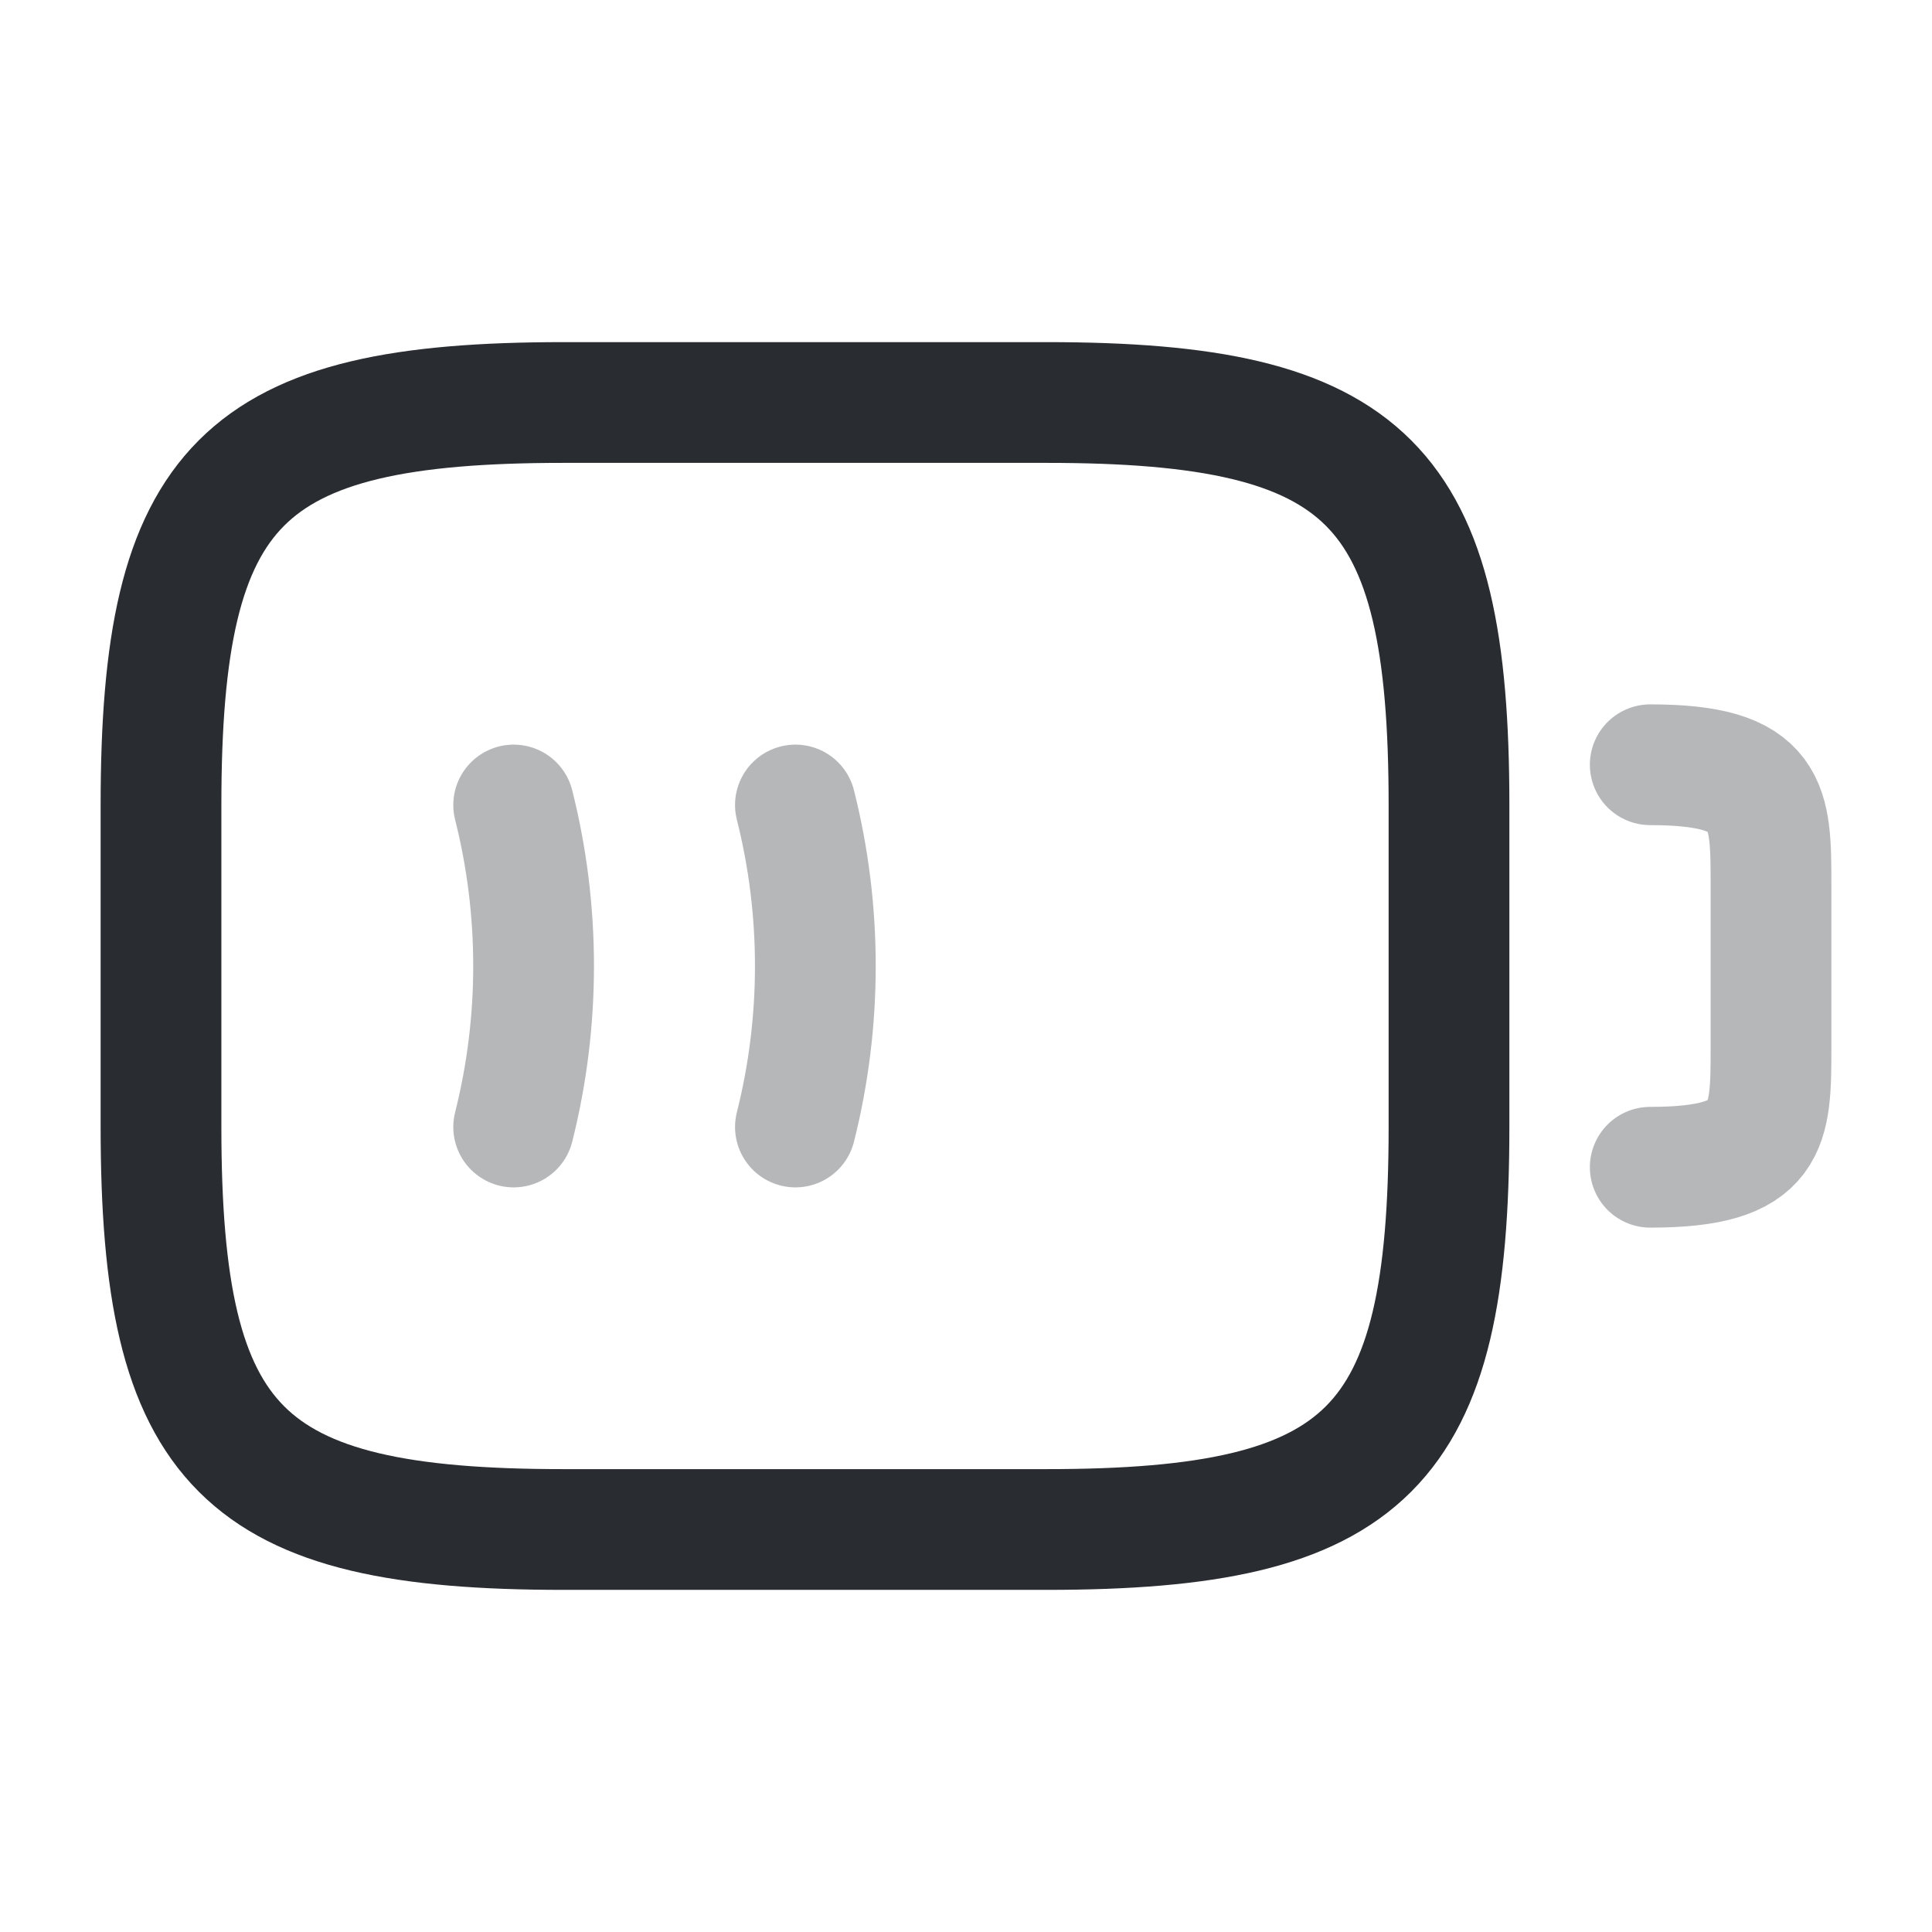
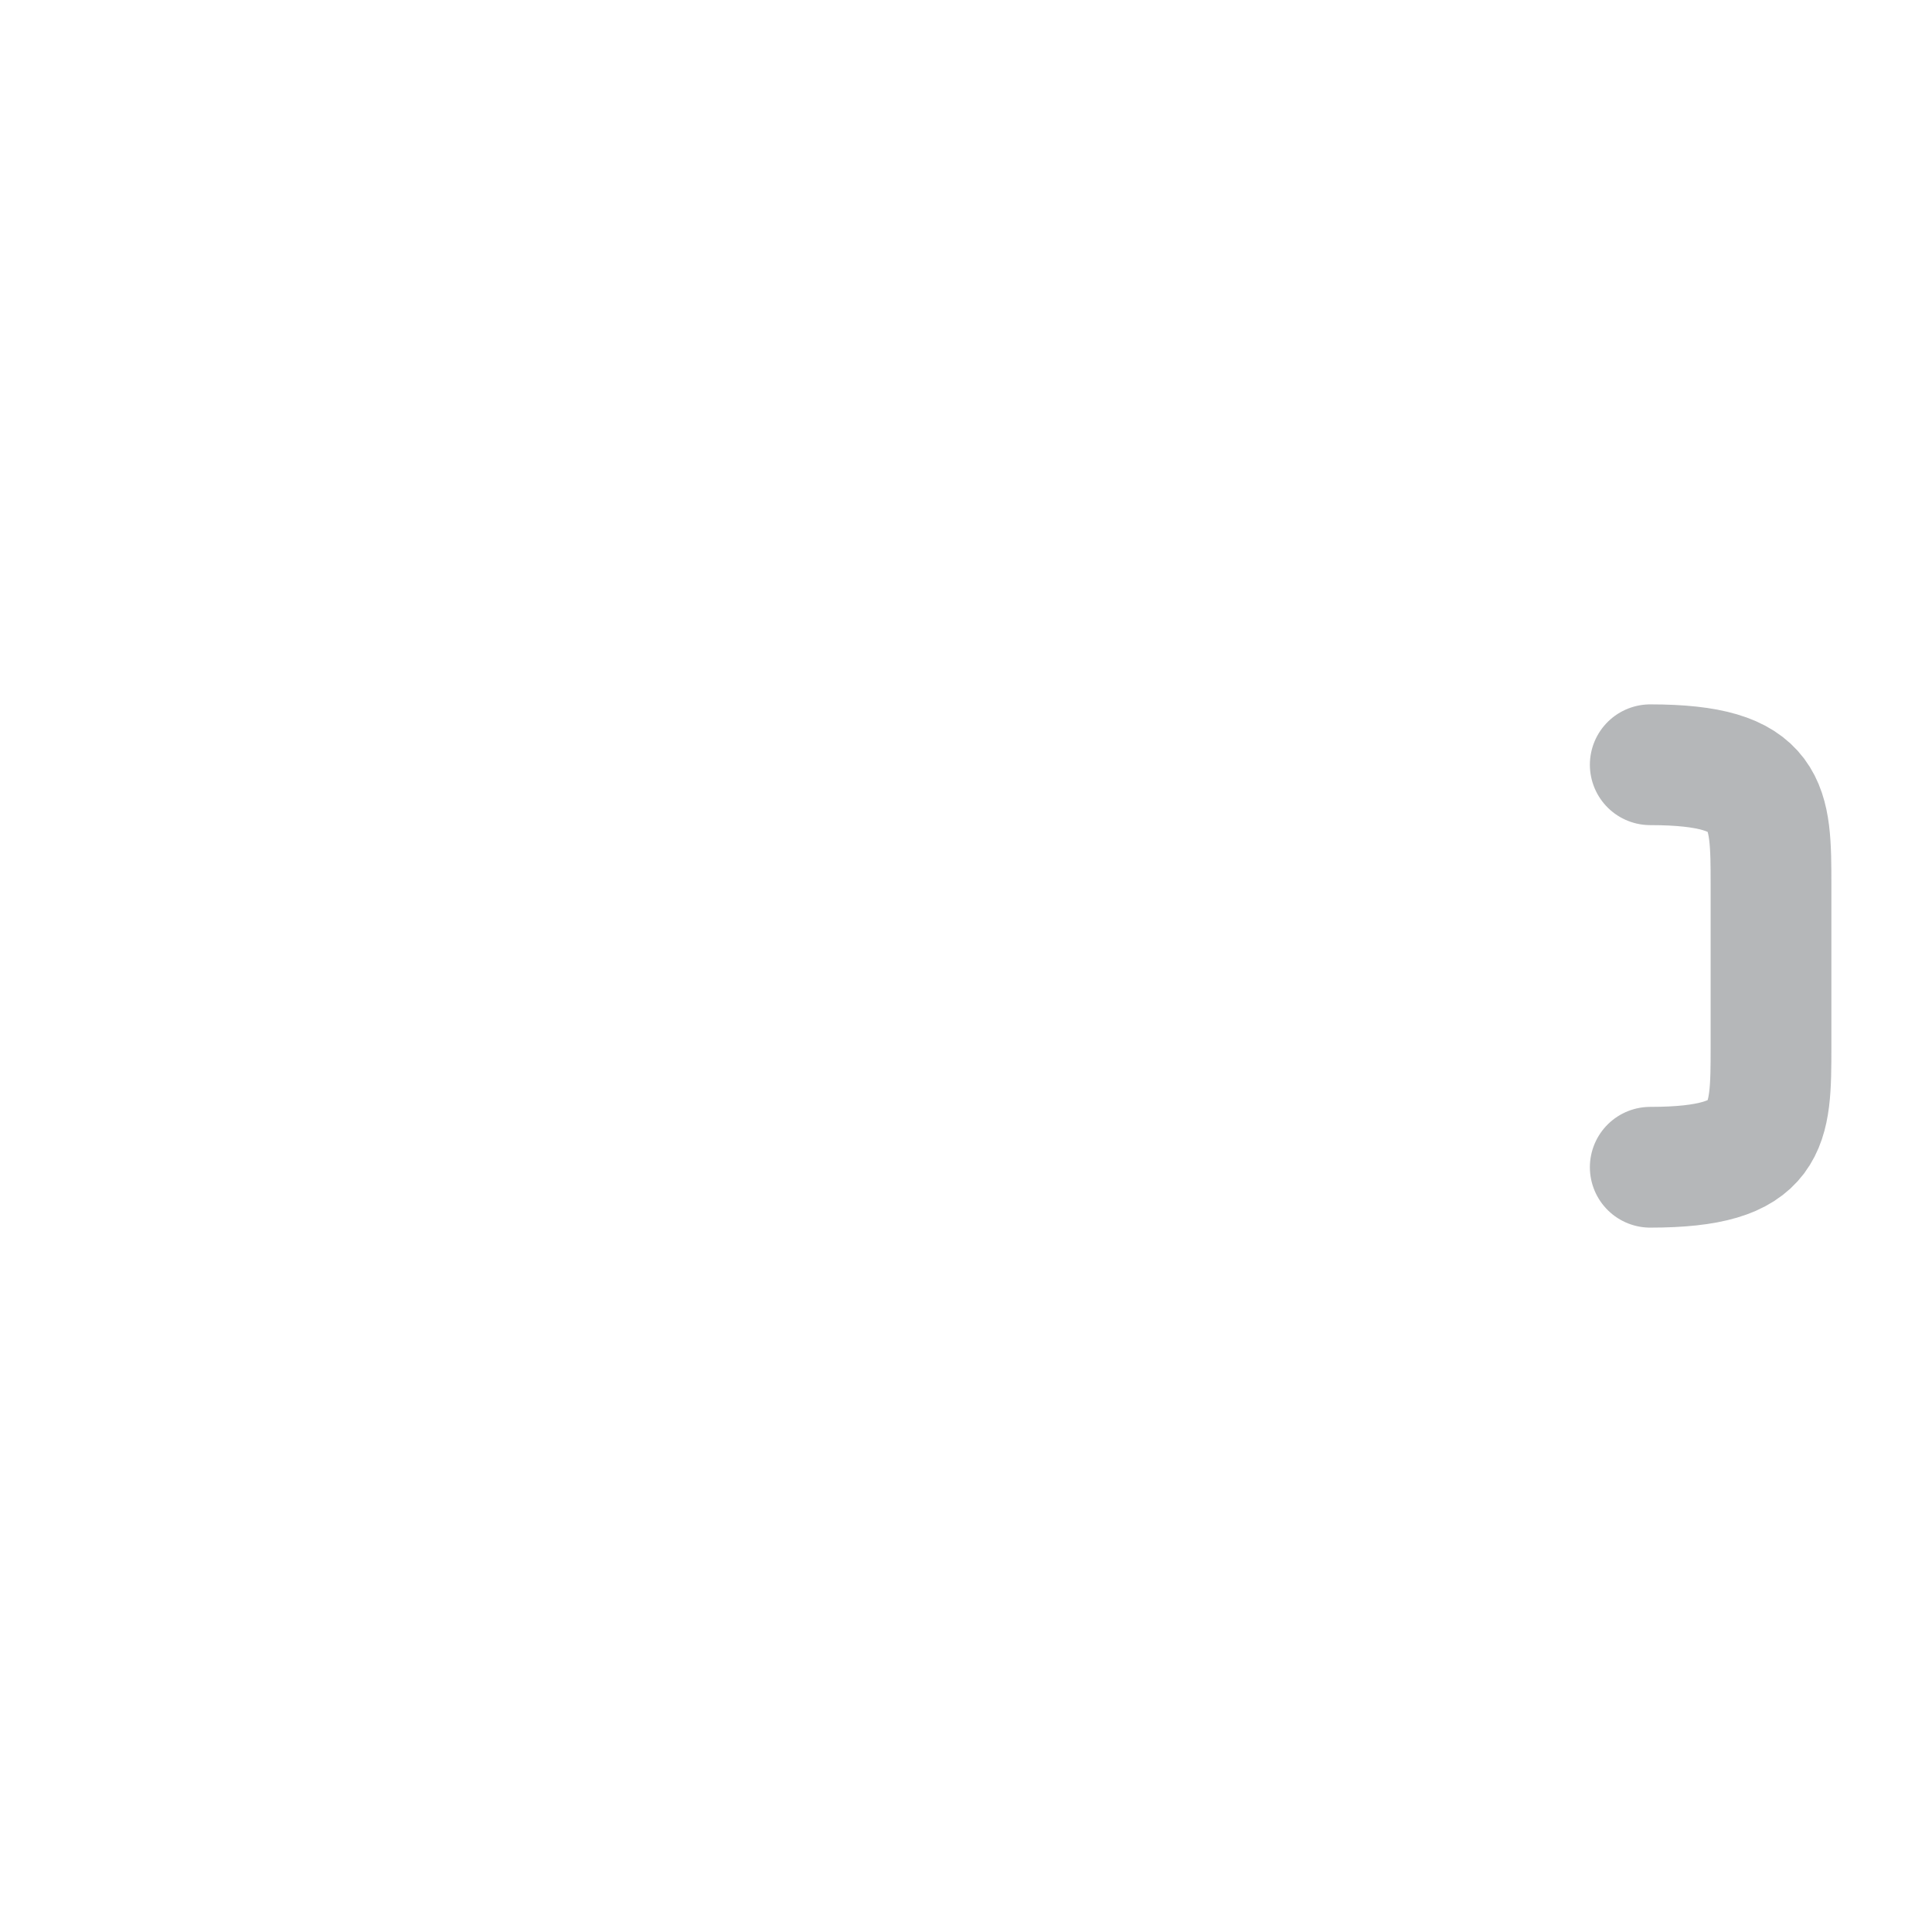
<svg xmlns="http://www.w3.org/2000/svg" width="800px" height="800px" viewBox="0 0 24 24" fill="none">
  <path opacity="0.34" d="M20.5 9.5C22 9.5 22 10 22 11V13C22 14 22 14.5 20.5 14.5" stroke="#292D32" stroke-width="1.5" stroke-linecap="round" stroke-linejoin="round" />
-   <path opacity="0.34" d="M6.381 10C6.711 11.31 6.711 12.69 6.381 14" stroke="#292D32" stroke-width="1.5" stroke-linecap="round" stroke-linejoin="round" />
-   <path opacity="0.34" d="M9.881 10C10.211 11.31 10.211 12.69 9.881 14" stroke="#292D32" stroke-width="1.5" stroke-linecap="round" stroke-linejoin="round" />
-   <path d="M13 19H7C3 19 2 18 2 14V10C2 6 3 5 7 5H13C17 5 18 6 18 10V14C18 18 17 19 13 19Z" stroke="#292D32" stroke-width="1.5" stroke-linecap="round" stroke-linejoin="round" />
</svg>